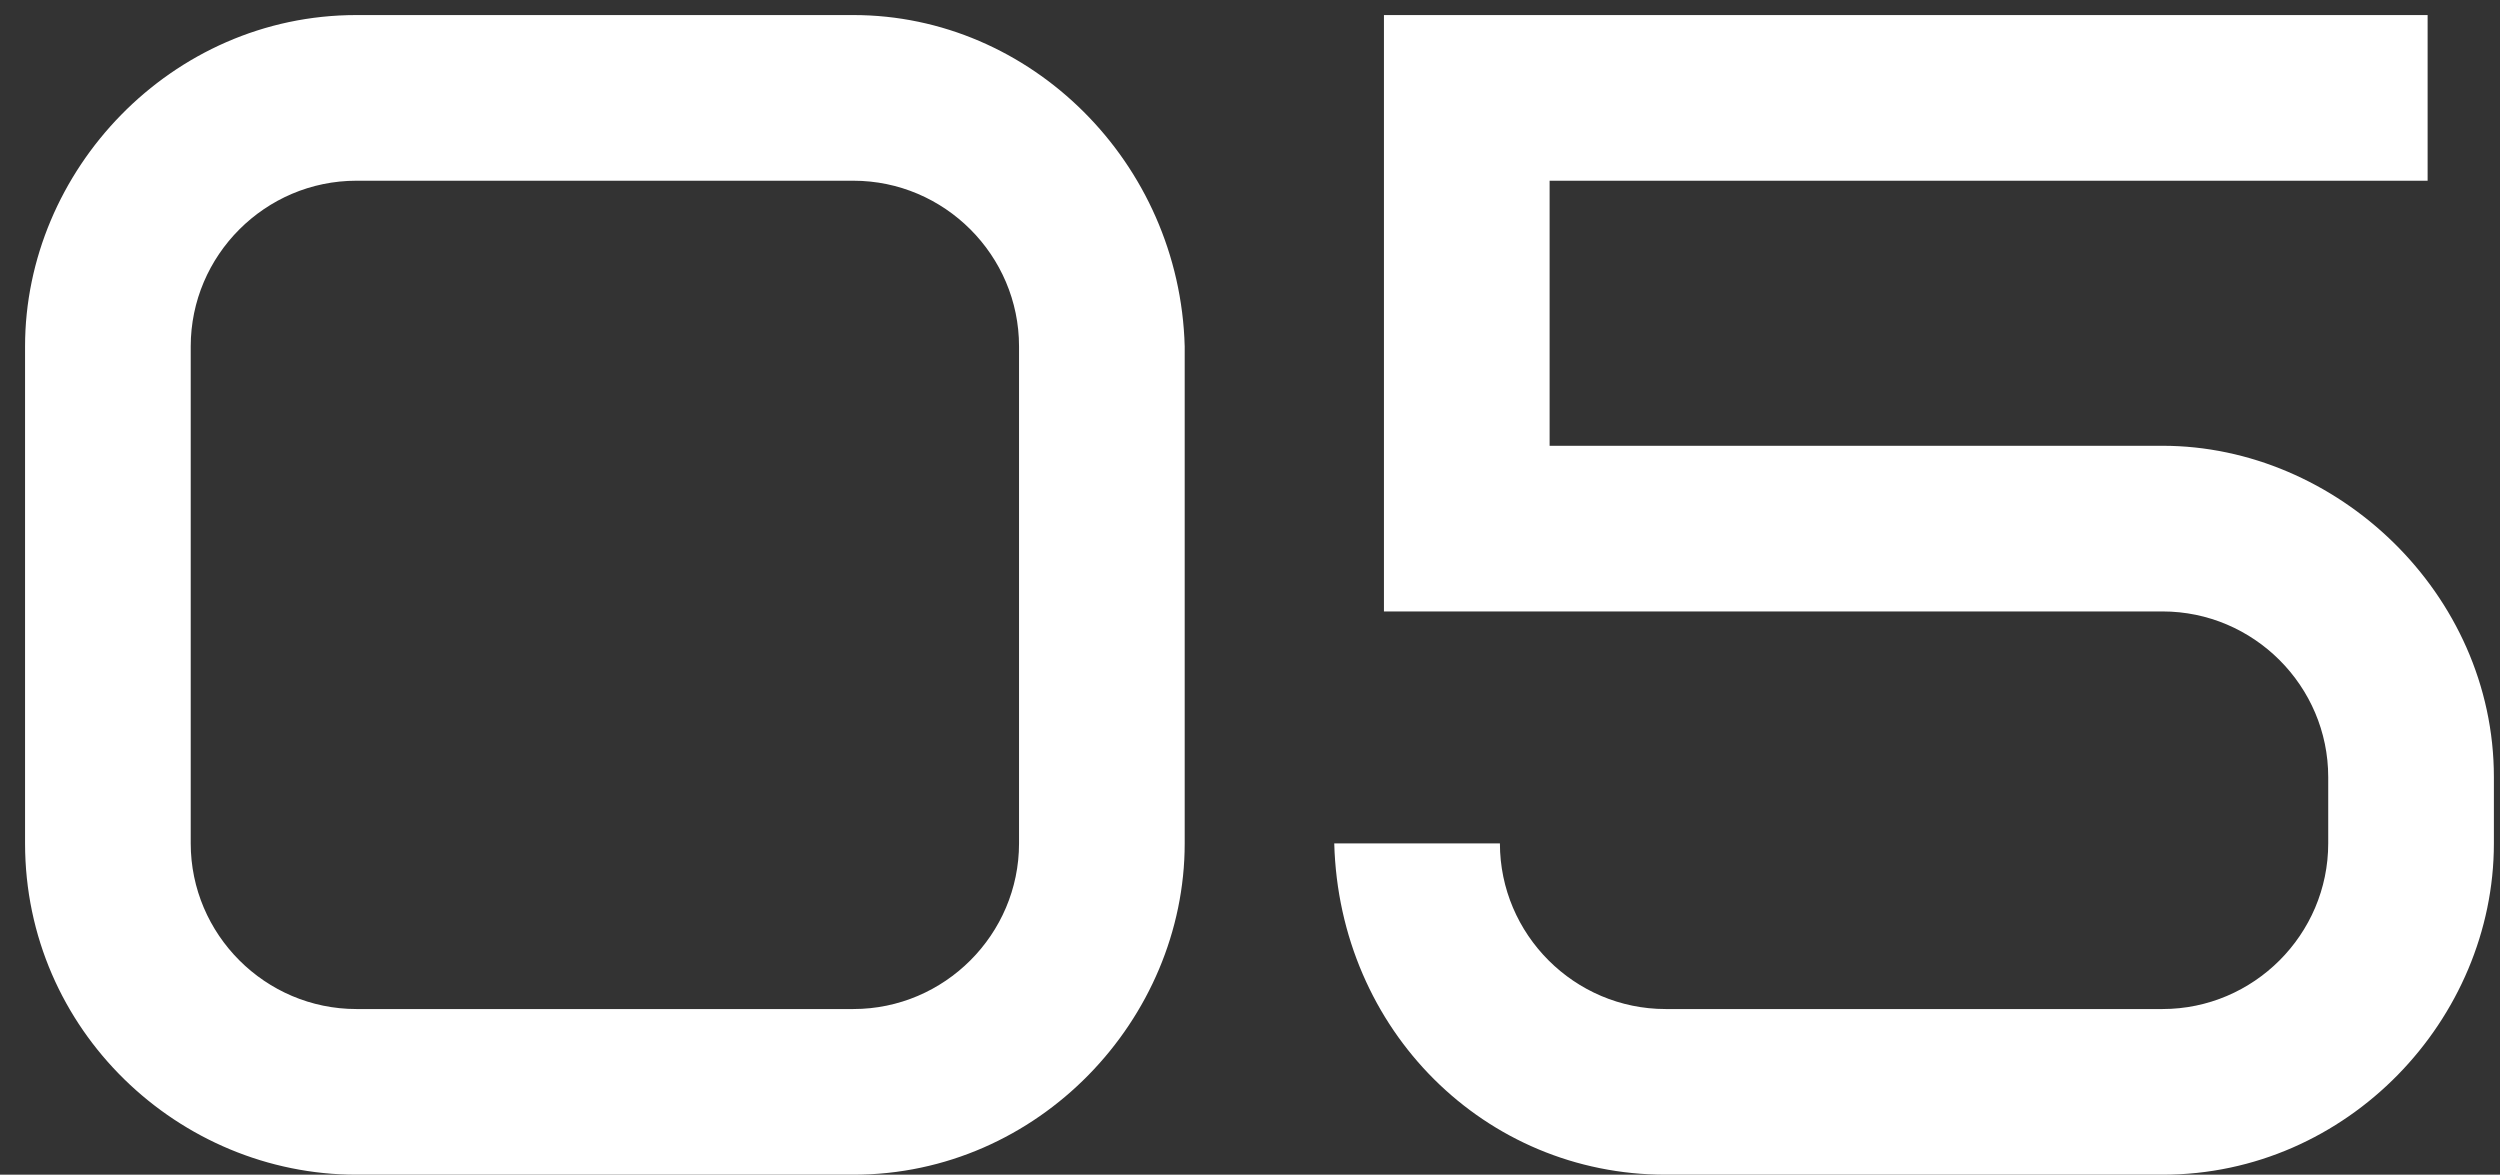
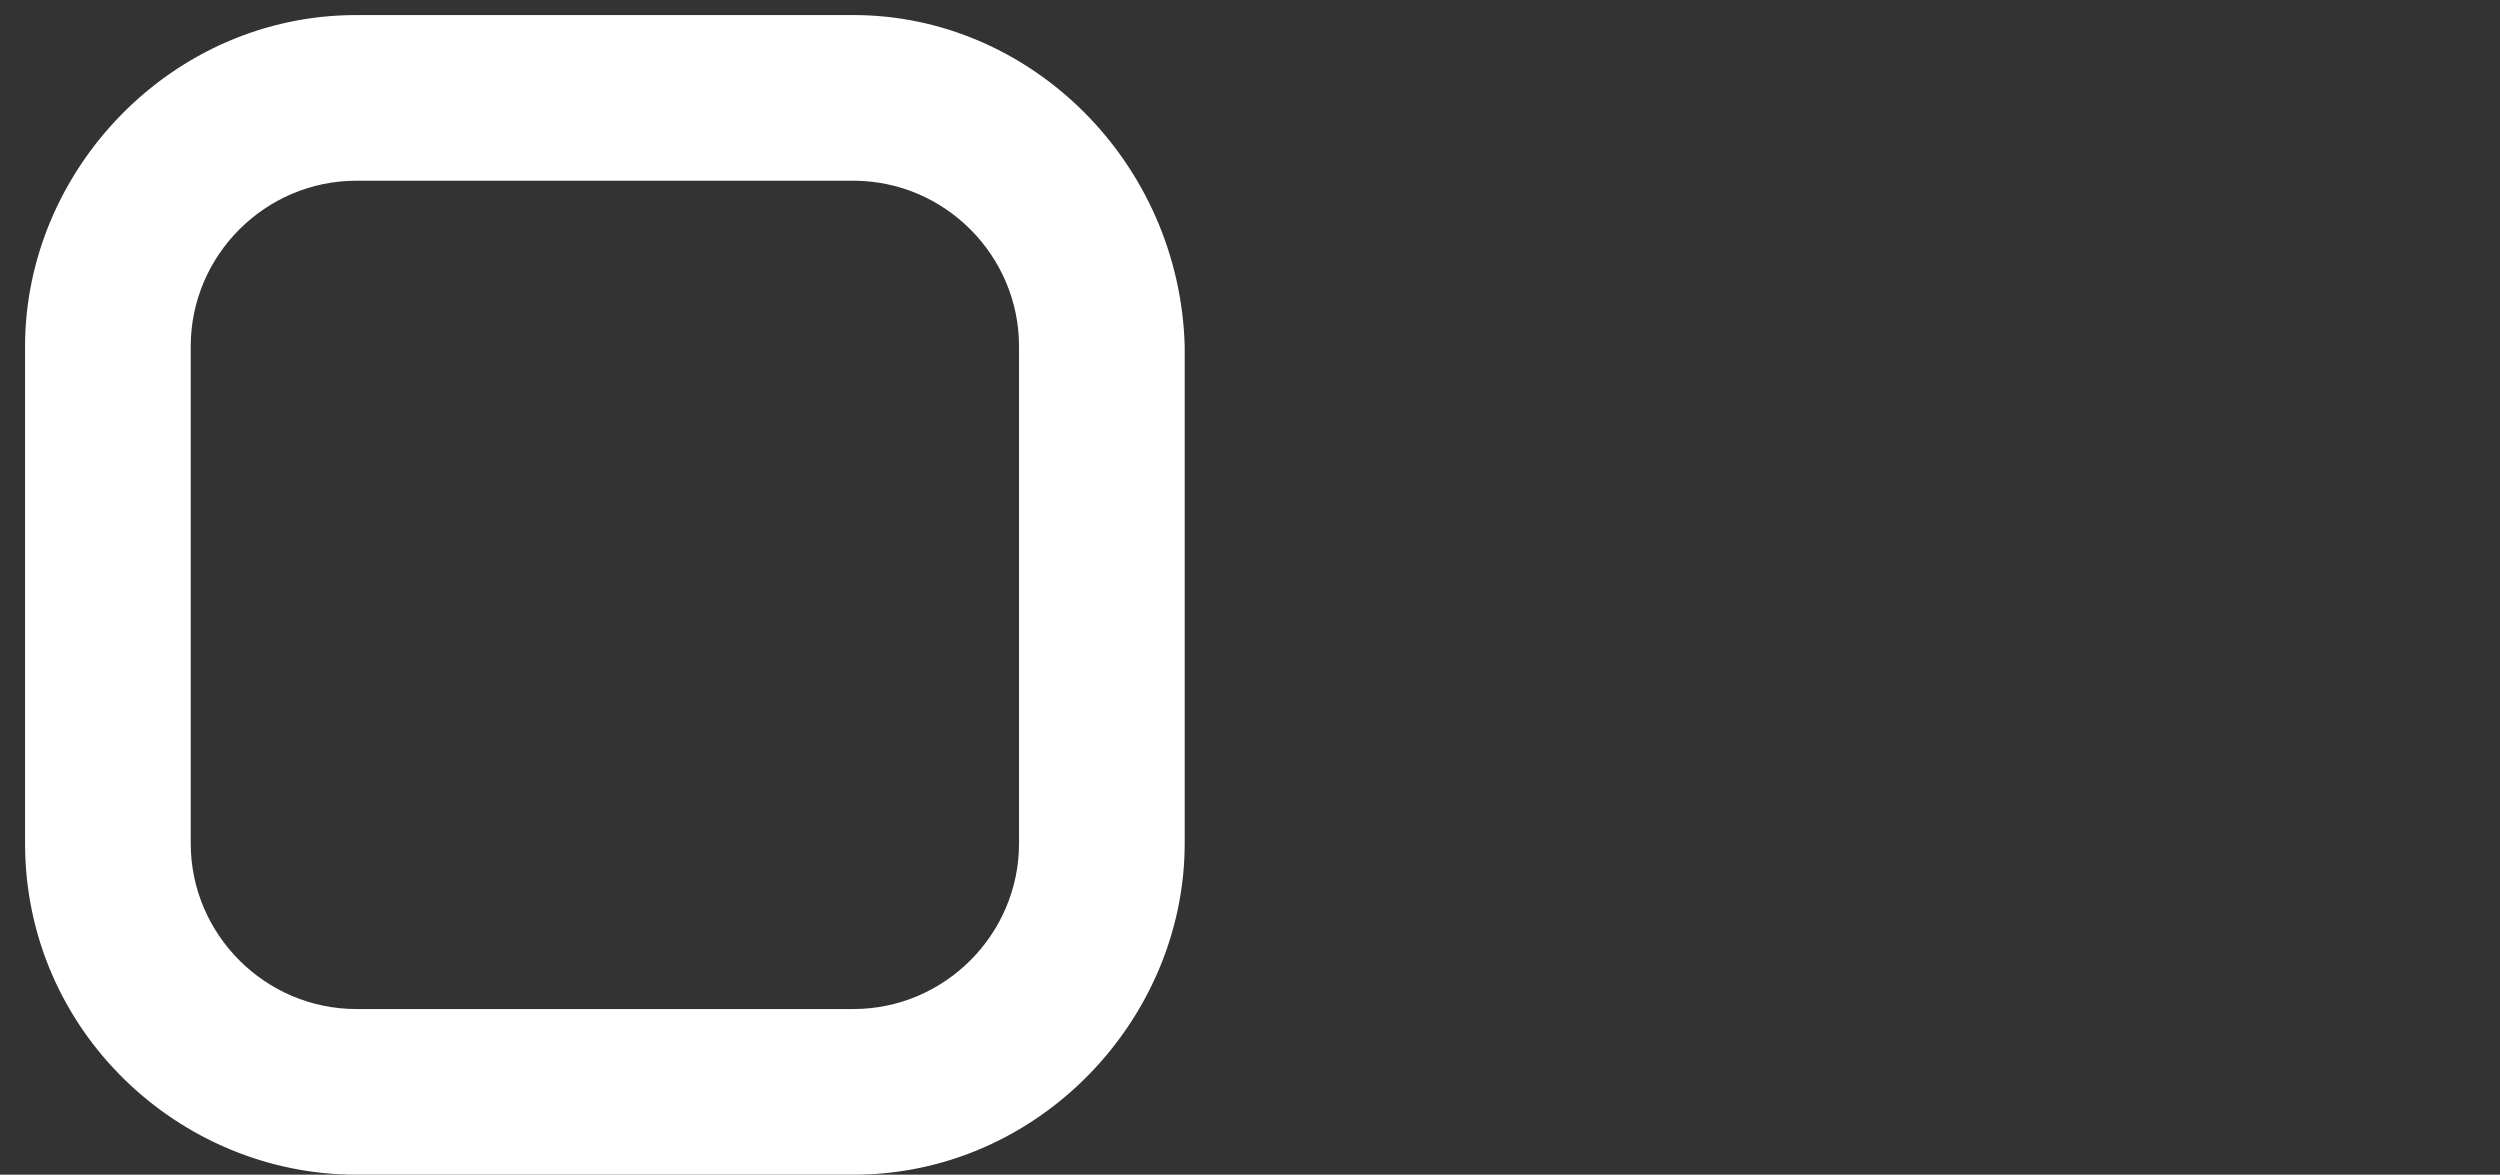
<svg xmlns="http://www.w3.org/2000/svg" width="83" height="39" viewBox="0 0 83 39" fill="none">
  <rect x="0" y="0" width="83" height="39" fill="#333333" stroke="none" />
  <path d="M33.832 28C33.832 31.025 31.357 33.5 28.332 33.5H11.832C8.807 33.5 6.332 31.025 6.332 28V11.5C6.332 8.475 8.807 6 11.832 6H28.332C31.357 6 33.832 8.475 33.832 11.5V28ZM39.332 11.5C39.167 5.395 34.217 0.5 28.332 0.5H11.832C5.672 0.5 0.832 5.67 0.832 11.5V28C0.832 34.215 5.947 39 11.832 39H28.332C34.492 39 39.332 33.83 39.332 28V11.5Z" fill="white" />
-   <path d="M80.597 6V0.5H45.947V20.3H71.797C74.822 20.3 77.297 22.775 77.297 25.8V28C77.297 31.025 74.822 33.5 71.797 33.5H55.297C52.272 33.5 49.797 31.025 49.797 28H44.297C44.462 34.215 49.302 39 55.297 39H71.797C77.957 39 82.797 33.83 82.797 28V25.8C82.797 19.695 77.572 14.8 71.797 14.8H51.447V6H80.597Z" fill="white" />
</svg>